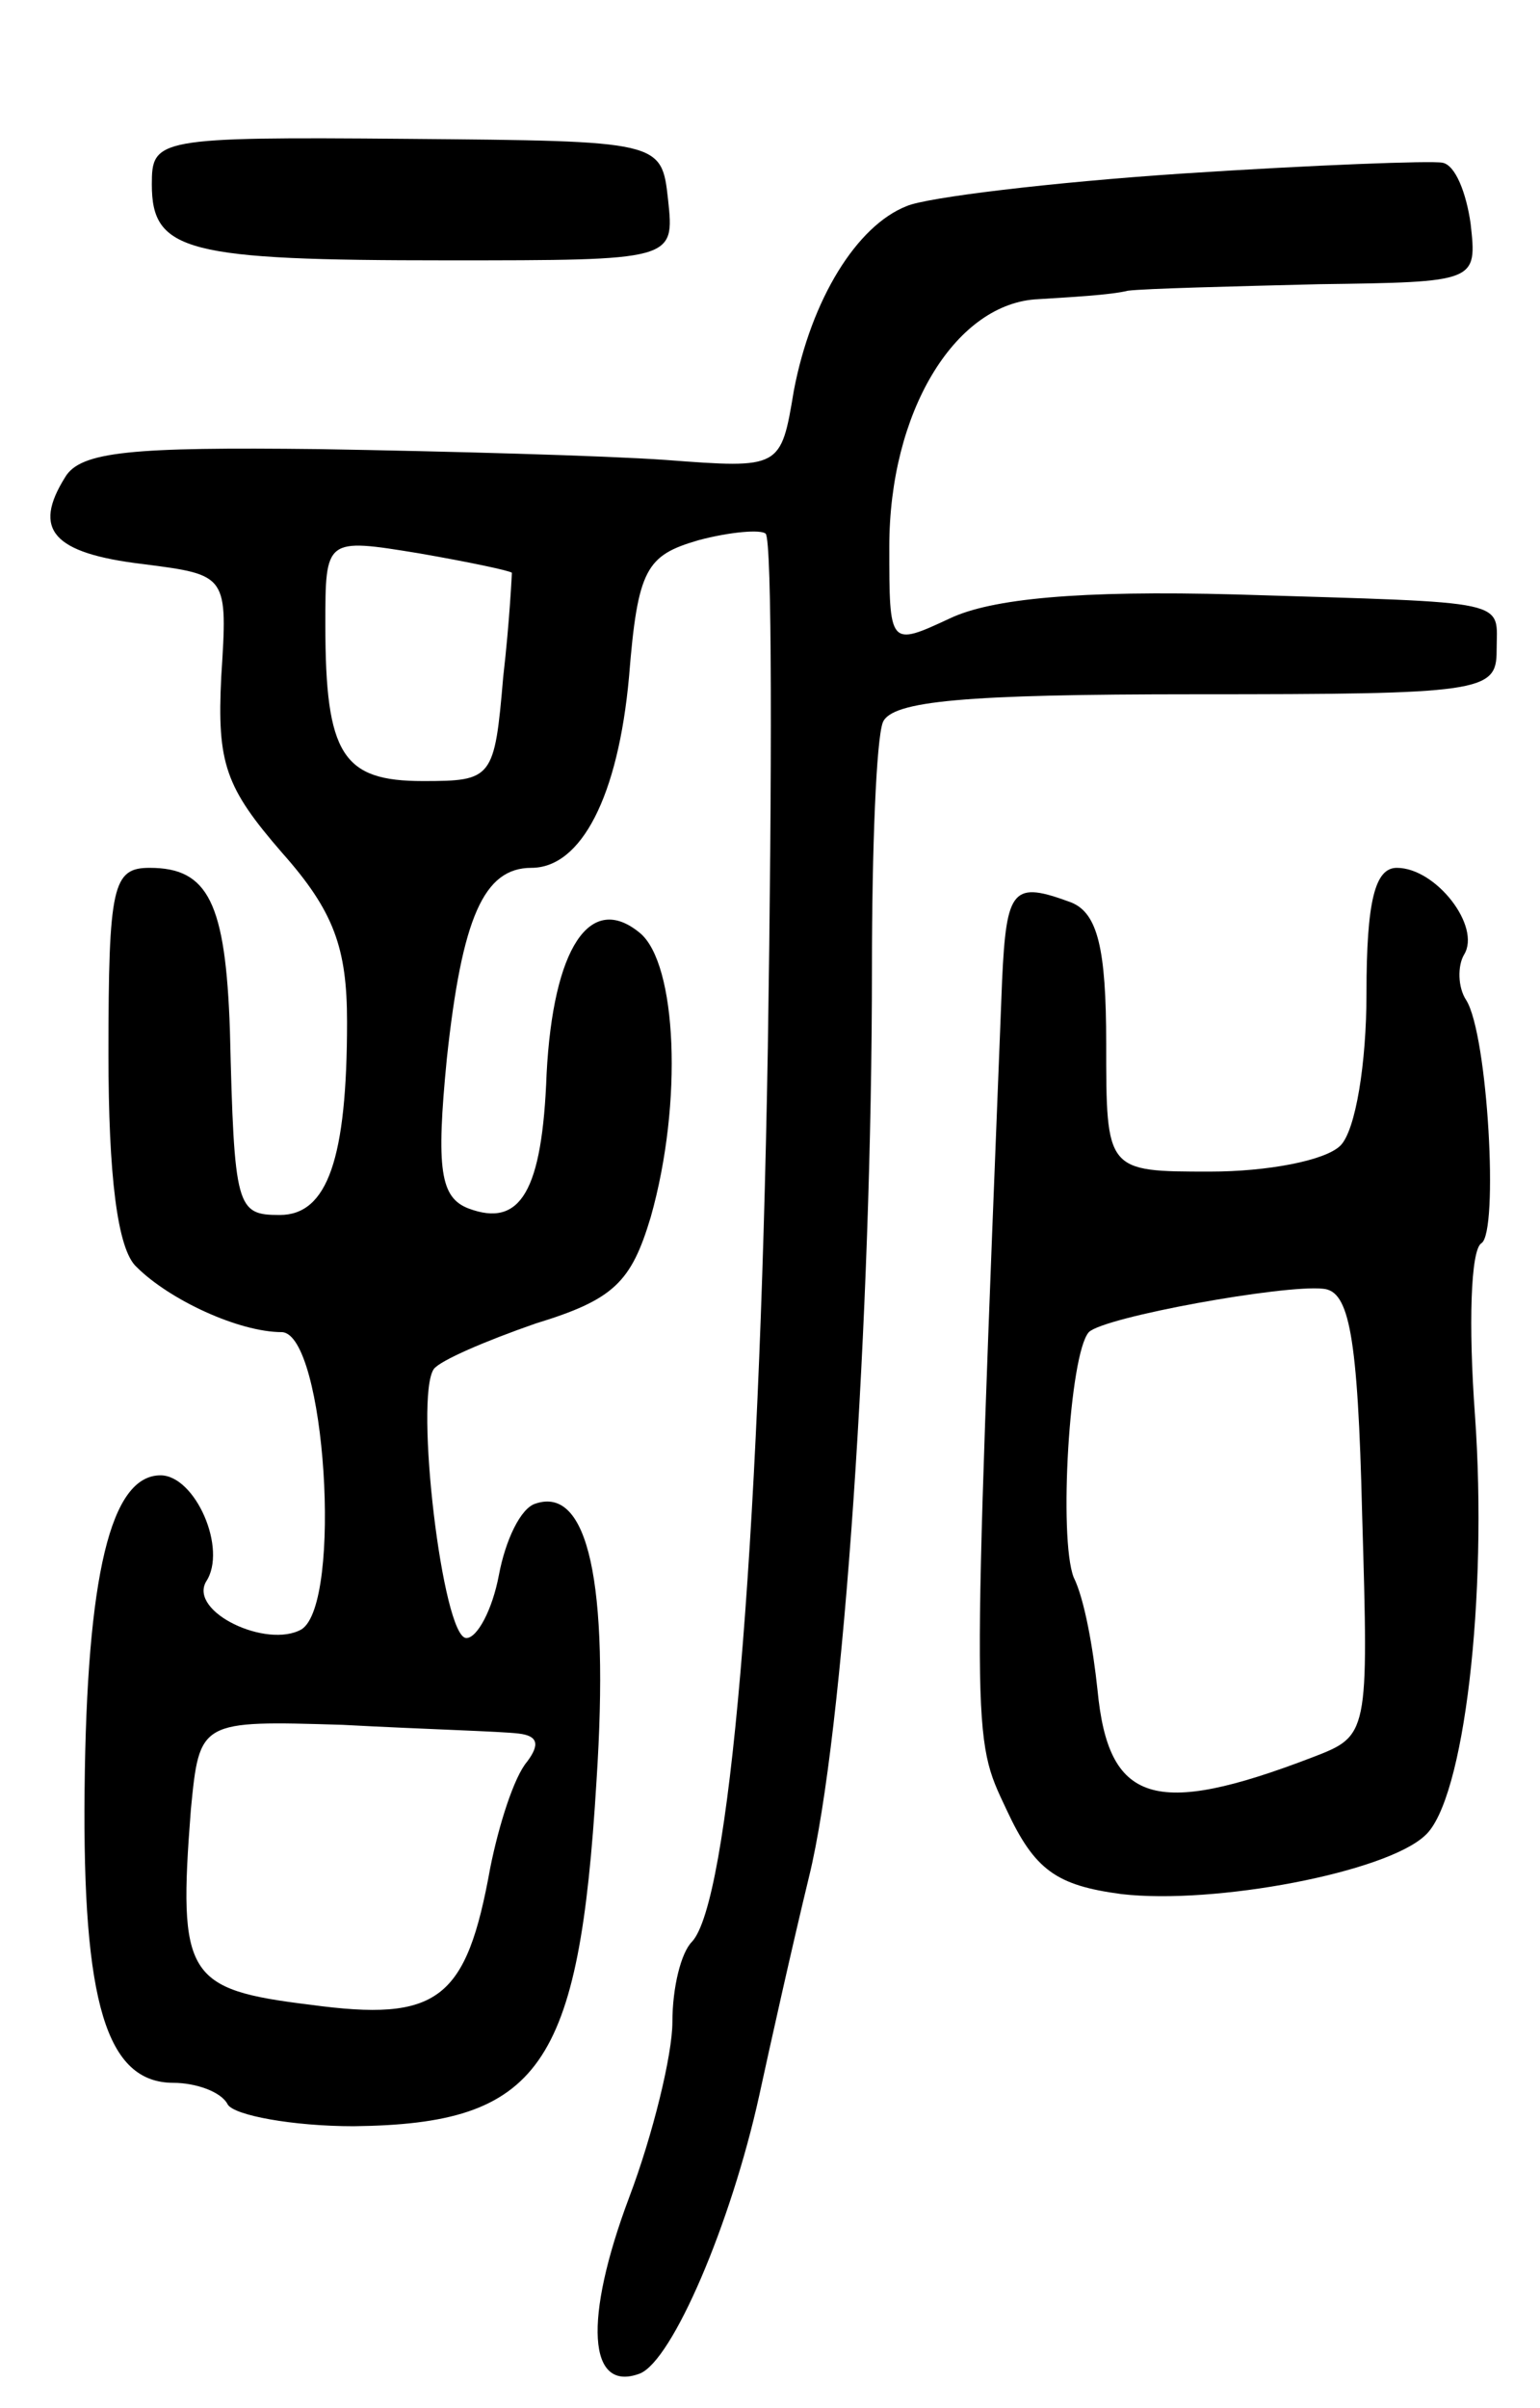
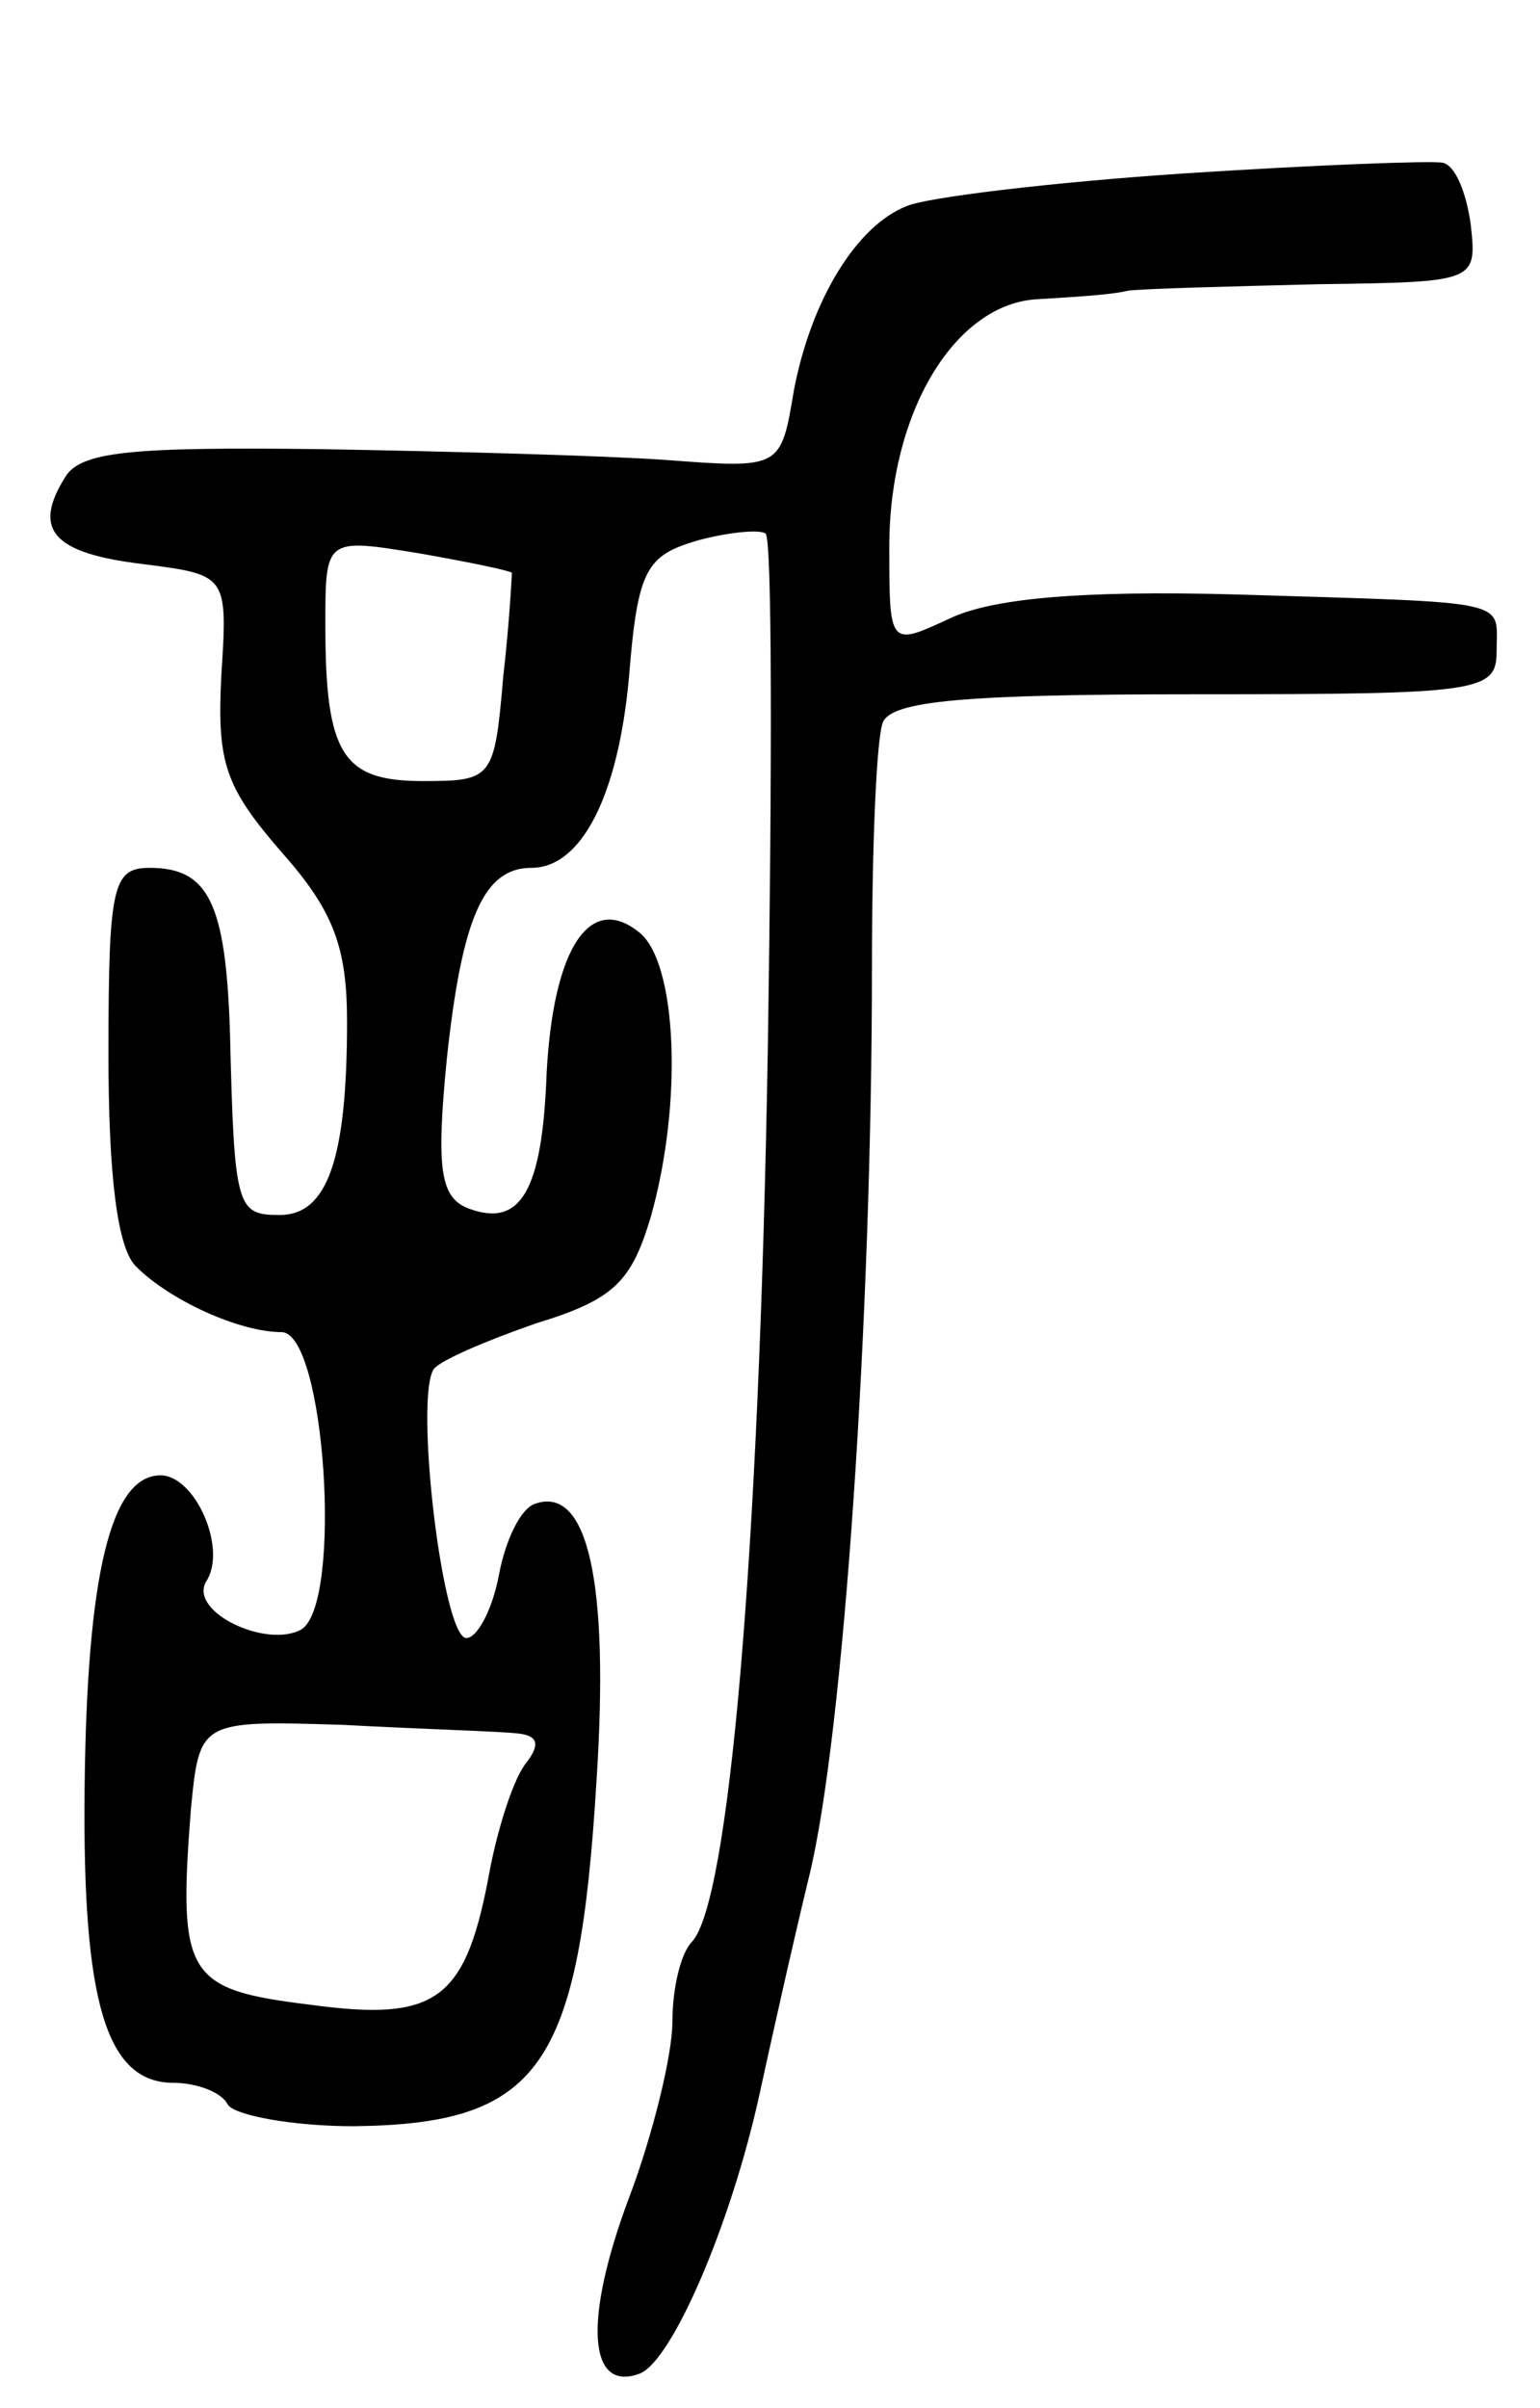
<svg xmlns="http://www.w3.org/2000/svg" version="1.0" width="71" height="111" viewBox="0 0 71 111">
  <g transform="translate(0,111) scale(0.1,-0.1)">
-     <path d="M70 1025 c0 -31 16 -35 136 -35 105 0 105 0 102 28 -3 27 -3 27 -120 28 -116 1 -118 0 -118 -21z" />
-     <path d="M545 1030 c-60 -4 -118 -11 -127 -15 -23 -9 -44 -43 -52 -85 -6 -36 -6 -36 -59 -32 -28 2 -101 4 -160 5 -86 1 -110 -1 -117 -13 -15 -24 -6 -35 36 -40 39 -5 39 -5 36 -52 -2 -40 2 -51 28 -81 24 -27 30 -44 30 -78 0 -63 -9 -89 -31 -89 -20 0 -21 3 -23 85 -2 59 -10 75 -37 75 -17 0 -19 -8 -19 -86 0 -55 4 -90 13 -98 15 -15 47 -30 67 -30 20 -1 28 -125 9 -137 -16 -9 -52 8 -44 22 10 15 -5 49 -21 49 -23 0 -34 -46 -35 -145 -1 -98 10 -135 41 -135 10 0 22 -4 25 -10 3 -5 30 -10 58 -10 86 1 104 27 112 159 6 92 -4 136 -28 128 -7 -2 -14 -17 -17 -33 -3 -16 -10 -29 -15 -29 -11 0 -24 111 -15 124 3 4 24 13 47 21 36 11 44 19 53 49 15 53 12 117 -5 131 -23 19 -40 -7 -43 -65 -2 -54 -12 -71 -36 -62 -13 5 -15 18 -10 69 7 65 17 88 39 88 23 0 40 33 45 88 4 50 8 56 32 63 15 4 29 5 31 3 3 -3 3 -109 1 -237 -4 -236 -18 -394 -35 -412 -5 -5 -9 -21 -9 -37 0 -15 -9 -52 -20 -81 -21 -56 -19 -90 5 -81 15 6 42 69 55 128 5 23 15 68 23 101 16 65 29 259 29 419 0 55 2 105 5 113 4 10 38 13 144 13 132 0 139 1 139 20 0 24 9 22 -120 26 -73 2 -113 -2 -132 -11 -28 -13 -28 -13 -28 33 0 62 30 111 67 114 16 1 35 2 43 4 8 1 48 2 88 3 73 1 73 1 70 28 -2 14 -7 27 -13 28 -5 1 -59 -1 -120 -5z m-309 -184 c0 0 -1 -22 -4 -48 -4 -47 -5 -48 -37 -48 -37 0 -45 12 -45 72 0 40 0 40 43 33 23 -4 42 -8 43 -9z m3 -535 c9 -1 10 -5 4 -13 -6 -7 -13 -29 -17 -49 -11 -61 -24 -71 -83 -63 -57 7 -61 13 -55 90 4 41 4 41 70 39 37 -2 73 -3 81 -4z" />
-     <path d="M630 652 c0 -32 -5 -63 -12 -70 -7 -7 -34 -12 -60 -12 -48 0 -48 0 -48 59 0 44 -4 60 -16 65 -27 10 -30 7 -32 -36 -14 -354 -14 -348 2 -382 13 -28 23 -35 53 -39 43 -5 122 10 140 27 18 16 29 110 23 194 -3 41 -2 76 3 79 8 5 3 96 -7 112 -4 6 -4 16 -1 21 8 13 -13 40 -31 40 -10 0 -14 -15 -14 -58z m-2 -240 c3 -102 3 -102 -23 -112 -73 -28 -94 -21 -99 31 -2 19 -6 42 -11 52 -7 18 -2 103 7 113 7 7 90 22 108 20 12 -1 16 -21 18 -104z" />
+     <path d="M545 1030 c-60 -4 -118 -11 -127 -15 -23 -9 -44 -43 -52 -85 -6 -36 -6 -36 -59 -32 -28 2 -101 4 -160 5 -86 1 -110 -1 -117 -13 -15 -24 -6 -35 36 -40 39 -5 39 -5 36 -52 -2 -40 2 -51 28 -81 24 -27 30 -44 30 -78 0 -63 -9 -89 -31 -89 -20 0 -21 3 -23 85 -2 59 -10 75 -37 75 -17 0 -19 -8 -19 -86 0 -55 4 -90 13 -98 15 -15 47 -30 67 -30 20 -1 28 -125 9 -137 -16 -9 -52 8 -44 22 10 15 -5 49 -21 49 -23 0 -34 -46 -35 -145 -1 -98 10 -135 41 -135 10 0 22 -4 25 -10 3 -5 30 -10 58 -10 86 1 104 27 112 159 6 92 -4 136 -28 128 -7 -2 -14 -17 -17 -33 -3 -16 -10 -29 -15 -29 -11 0 -24 111 -15 124 3 4 24 13 47 21 36 11 44 19 53 49 15 53 12 117 -5 131 -23 19 -40 -7 -43 -65 -2 -54 -12 -71 -36 -62 -13 5 -15 18 -10 69 7 65 17 88 39 88 23 0 40 33 45 88 4 50 8 56 32 63 15 4 29 5 31 3 3 -3 3 -109 1 -237 -4 -236 -18 -394 -35 -412 -5 -5 -9 -21 -9 -37 0 -15 -9 -52 -20 -81 -21 -56 -19 -90 5 -81 15 6 42 69 55 128 5 23 15 68 23 101 16 65 29 259 29 419 0 55 2 105 5 113 4 10 38 13 144 13 132 0 139 1 139 20 0 24 9 22 -120 26 -73 2 -113 -2 -132 -11 -28 -13 -28 -13 -28 33 0 62 30 111 67 114 16 1 35 2 43 4 8 1 48 2 88 3 73 1 73 1 70 28 -2 14 -7 27 -13 28 -5 1 -59 -1 -120 -5z m-309 -184 c0 0 -1 -22 -4 -48 -4 -47 -5 -48 -37 -48 -37 0 -45 12 -45 72 0 40 0 40 43 33 23 -4 42 -8 43 -9z m3 -535 c9 -1 10 -5 4 -13 -6 -7 -13 -29 -17 -49 -11 -61 -24 -71 -83 -63 -57 7 -61 13 -55 90 4 41 4 41 70 39 37 -2 73 -3 81 -4" />
  </g>
</svg>